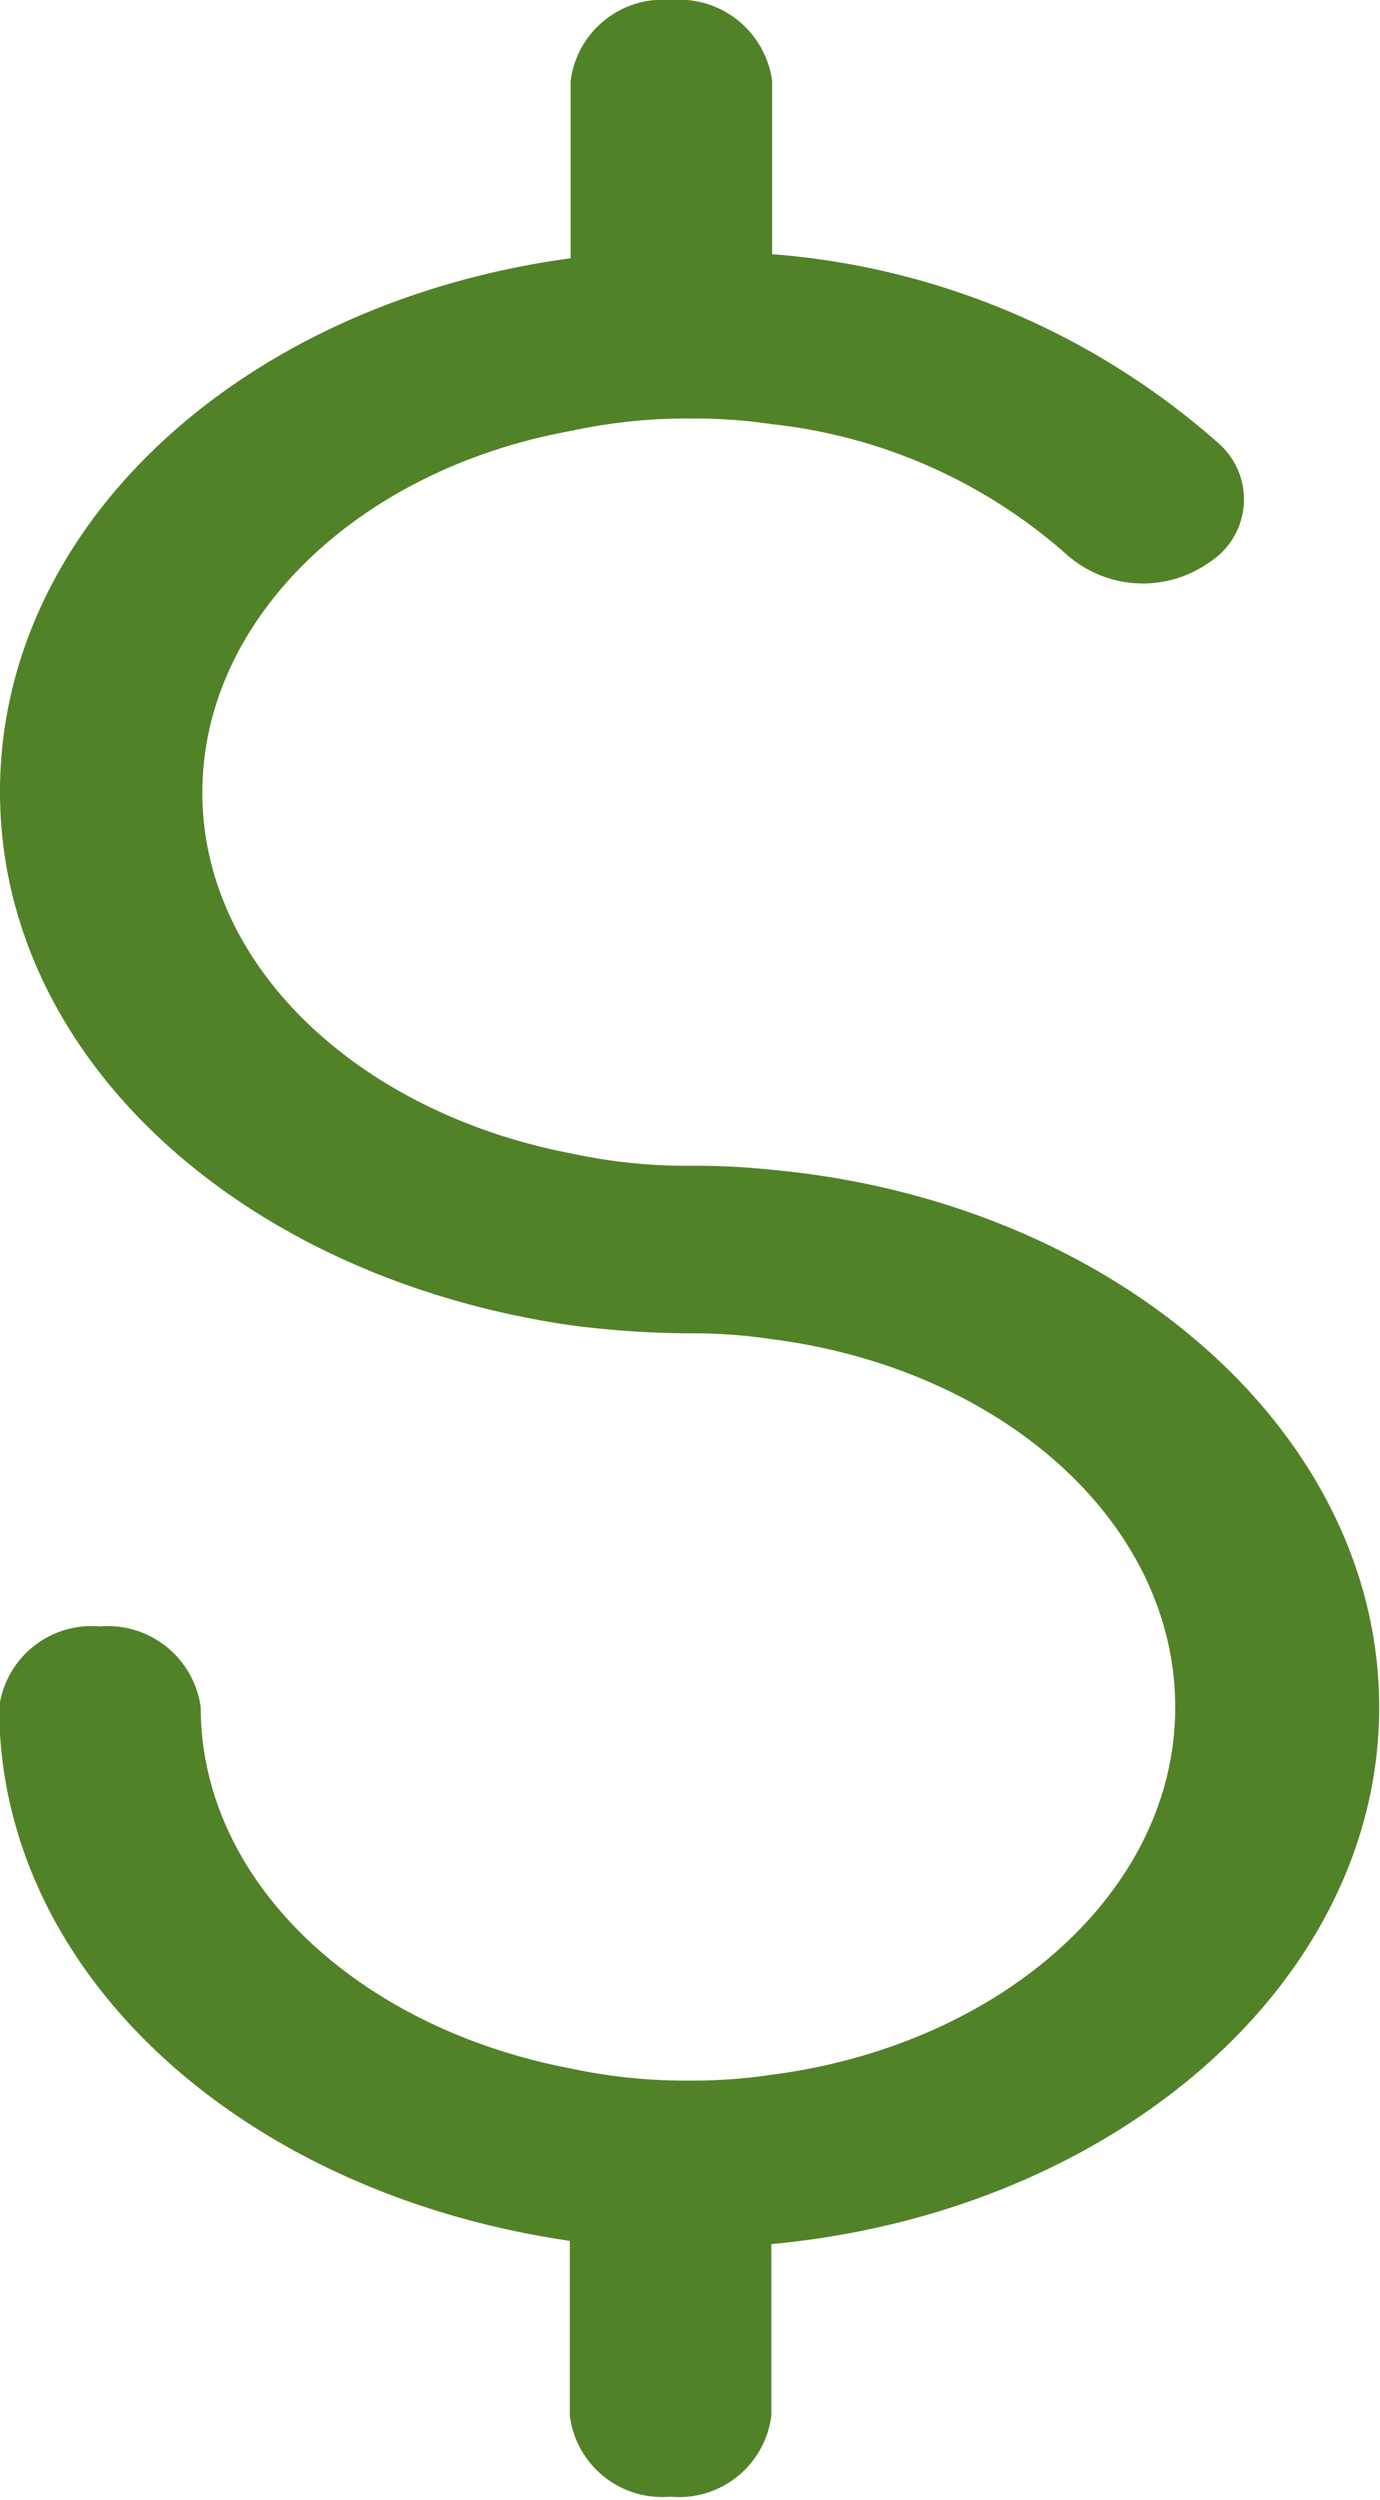
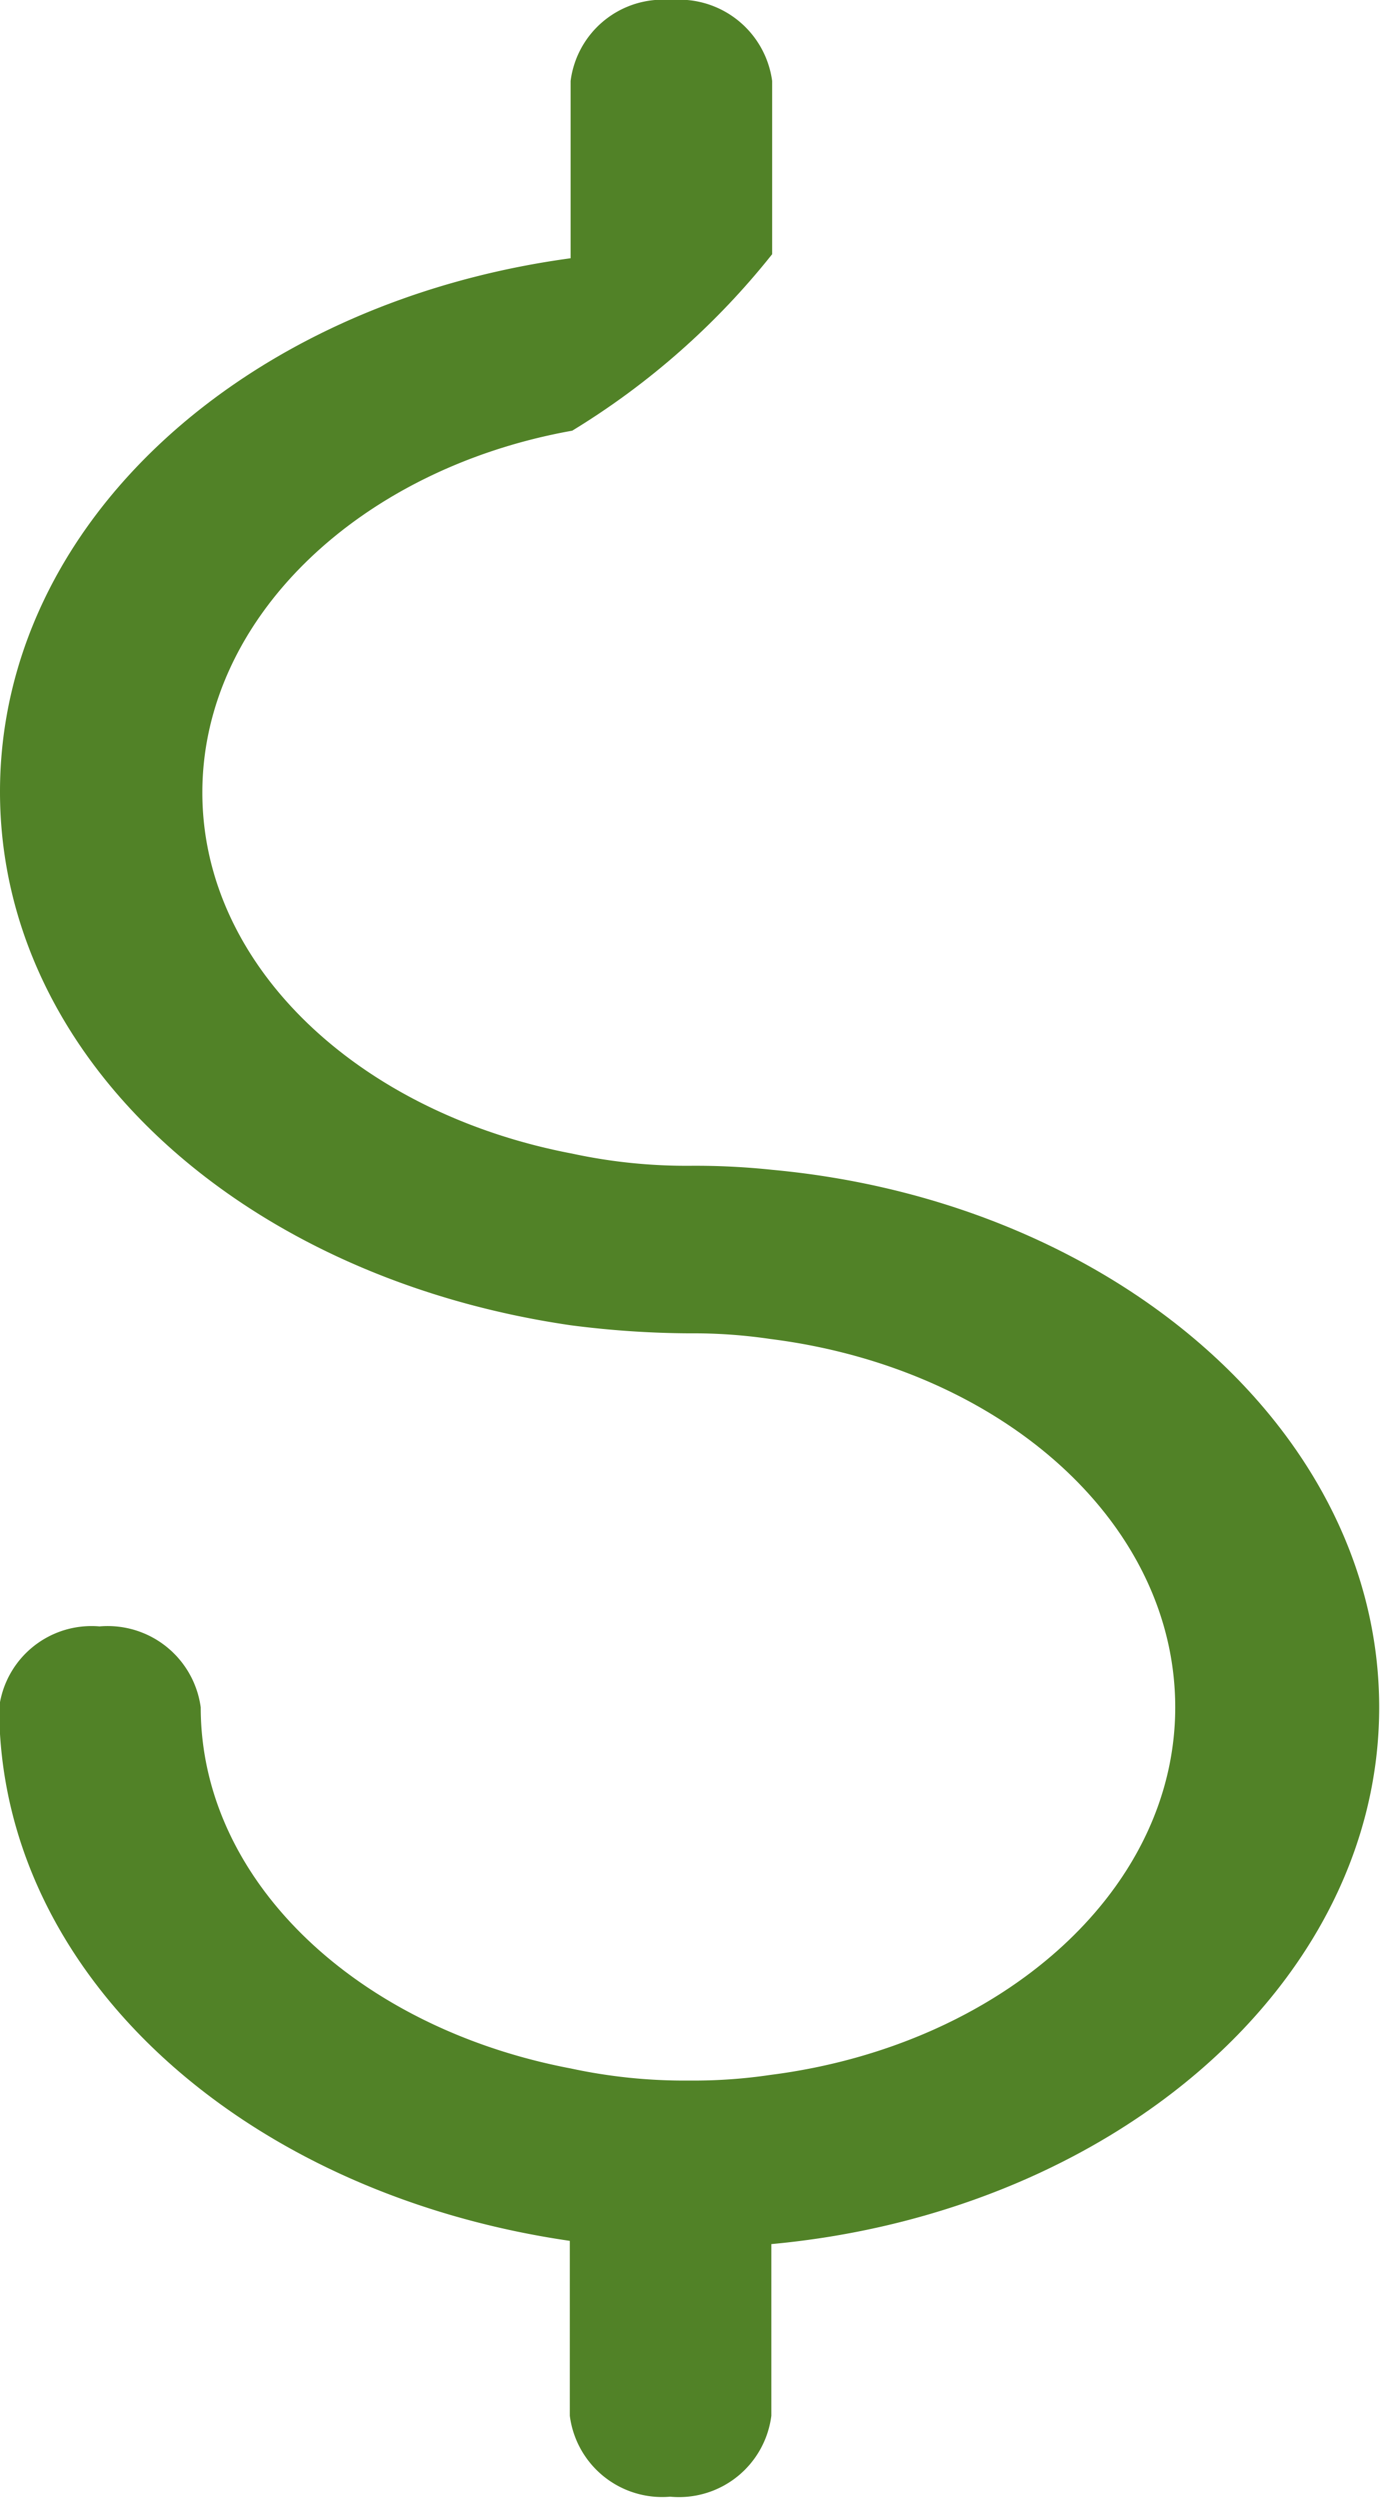
<svg xmlns="http://www.w3.org/2000/svg" viewBox="0 0 17.05 30.88">
  <defs>
    <style>.cls-1{fill:#518227;}</style>
  </defs>
  <title>Asset 3</title>
  <g id="Layer_2" data-name="Layer 2">
    <g id="learn_menu" data-name="learn menu">
-       <path class="cls-1" d="M9.54,14.45a9,9,0,0,0-1-.05,6.68,6.68,0,0,1-1.47-.15c-2.63-.5-4.57-2.31-4.57-4.46s1.94-4,4.57-4.47a6.68,6.68,0,0,1,1.47-.15,6.45,6.45,0,0,1,1,.07,6.55,6.55,0,0,1,3.65,1.62,1.42,1.42,0,0,0,1.76.08.92.92,0,0,0,.11-1.46A9.4,9.4,0,0,0,9.54,3.14V1A1.16,1.16,0,0,0,8.29,0,1.15,1.15,0,0,0,7.05,1V3.19C3,3.74,0,6.48,0,9.78s3,6,7.05,6.59a11.76,11.76,0,0,0,1.47.1,6.45,6.45,0,0,1,1,.07c2.85.36,5,2.26,5,4.55s-2.18,4.18-5,4.54a6.47,6.47,0,0,1-1,.07,6.68,6.68,0,0,1-1.47-.15c-2.63-.5-4.57-2.31-4.57-4.46a1.16,1.16,0,0,0-1.25-1,1.15,1.15,0,0,0-1.24,1c0,3.29,3,6,7.05,6.59v2.16a1.15,1.15,0,0,0,1.24,1,1.15,1.15,0,0,0,1.25-1V27.72c4.22-.39,7.51-3.22,7.51-6.63S13.76,14.84,9.54,14.45Z" />
+       <path class="cls-1" d="M9.54,14.45a9,9,0,0,0-1-.05,6.68,6.68,0,0,1-1.47-.15c-2.63-.5-4.57-2.31-4.57-4.46s1.94-4,4.57-4.47A9.4,9.4,0,0,0,9.54,3.14V1A1.16,1.16,0,0,0,8.29,0,1.15,1.15,0,0,0,7.05,1V3.19C3,3.74,0,6.48,0,9.78s3,6,7.05,6.59a11.76,11.76,0,0,0,1.47.1,6.45,6.45,0,0,1,1,.07c2.85.36,5,2.26,5,4.55s-2.18,4.18-5,4.54a6.47,6.47,0,0,1-1,.07,6.68,6.68,0,0,1-1.47-.15c-2.63-.5-4.57-2.31-4.57-4.46a1.16,1.16,0,0,0-1.25-1,1.15,1.15,0,0,0-1.24,1c0,3.29,3,6,7.05,6.59v2.16a1.15,1.15,0,0,0,1.24,1,1.15,1.15,0,0,0,1.25-1V27.72c4.22-.39,7.51-3.22,7.51-6.63S13.76,14.84,9.54,14.45Z" />
    </g>
  </g>
</svg>